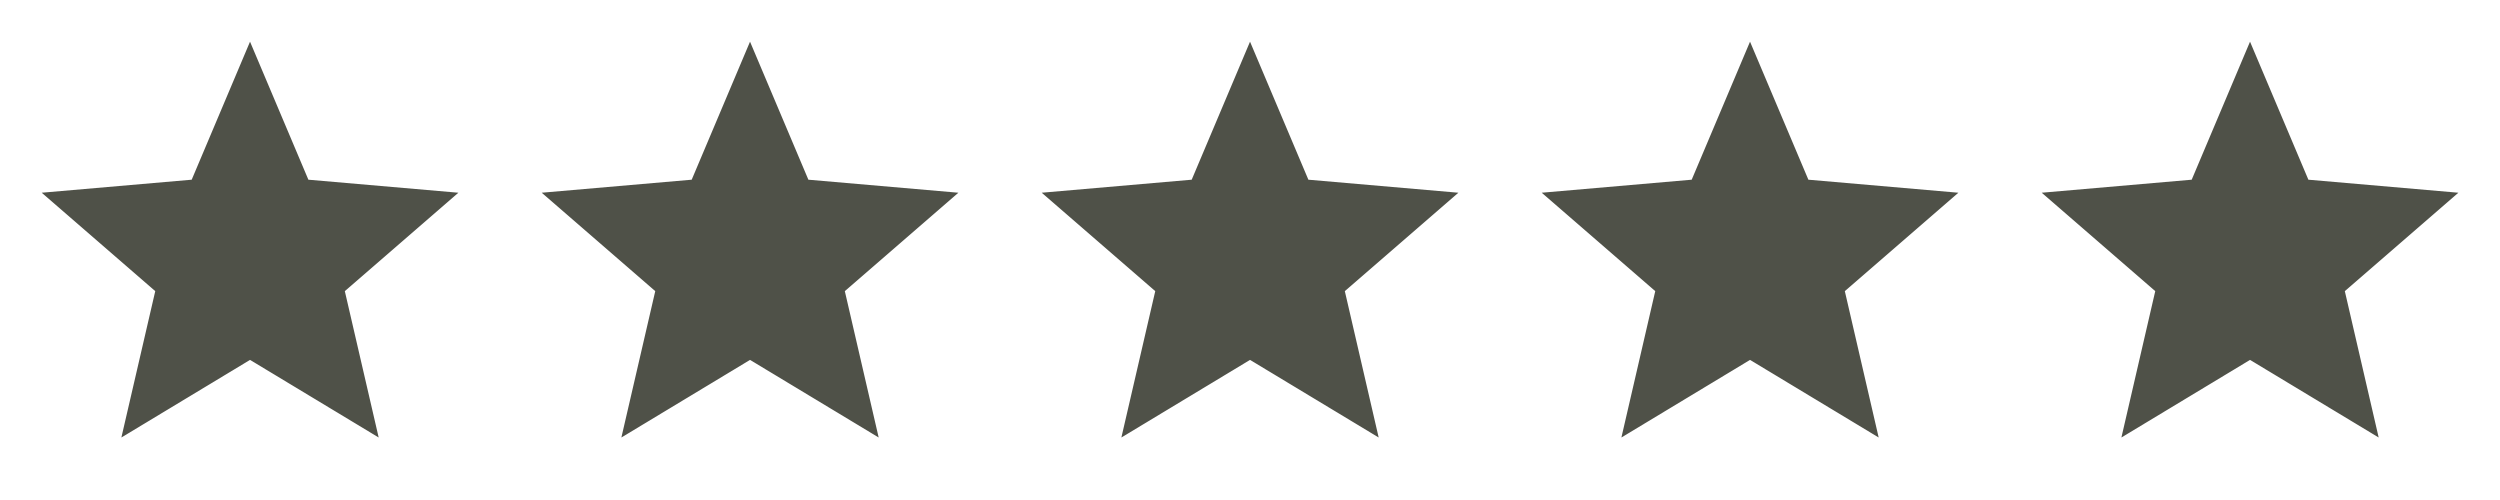
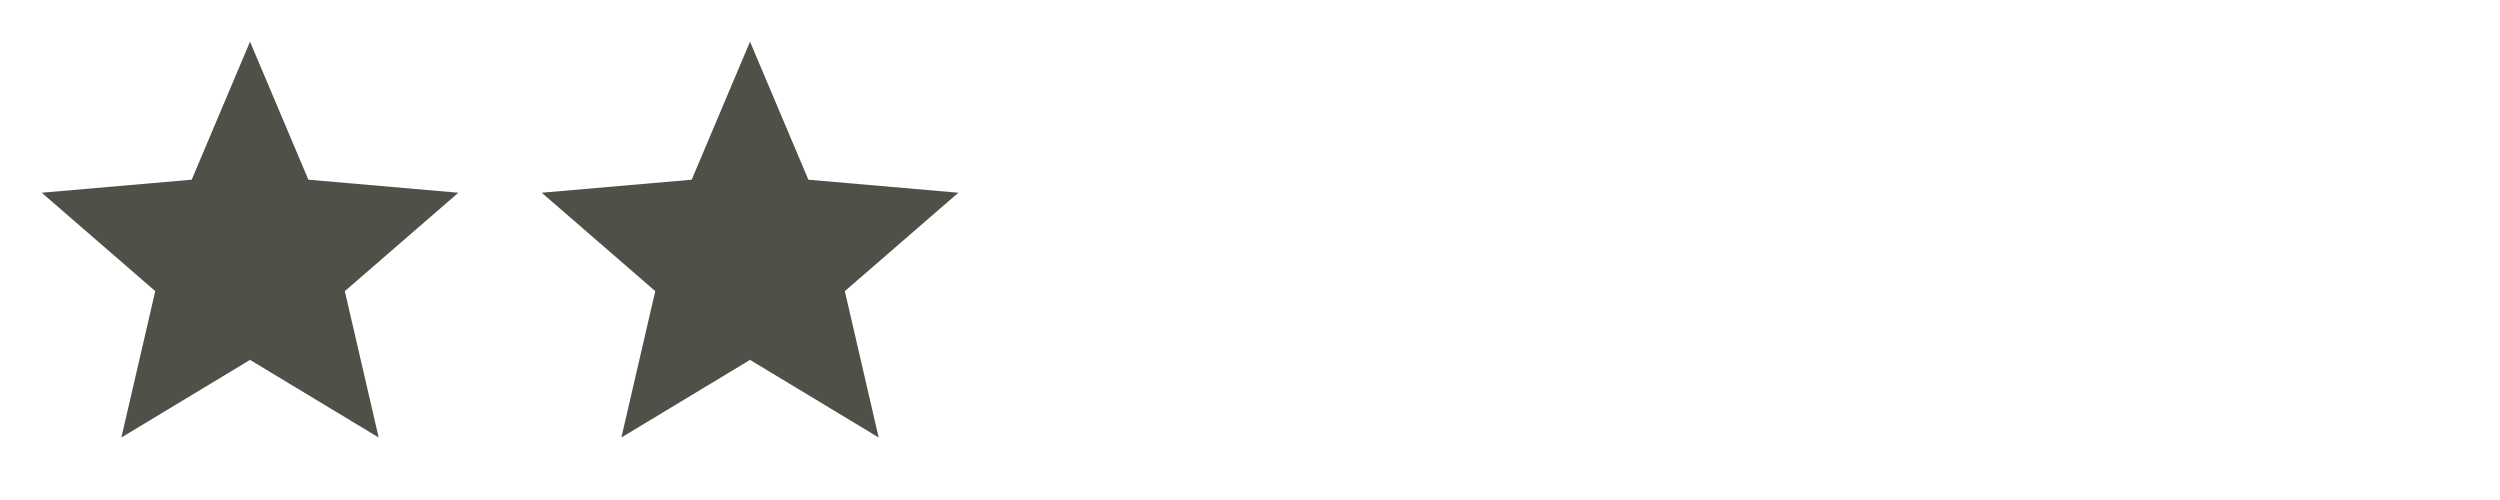
<svg xmlns="http://www.w3.org/2000/svg" width="100" height="20" viewBox="0 0 100 20" fill="none">
  <path d="M4.855 17.5L6.21 11.646L1.668 7.709L7.668 7.188L10.001 1.667L12.335 7.188L18.335 7.709L13.793 11.646L15.147 17.5L10.001 14.396L4.855 17.5Z" fill="#4F5148" />
  <path d="M24.855 17.5L26.21 11.646L21.668 7.709L27.668 7.188L30.001 1.667L32.335 7.188L38.335 7.709L33.793 11.646L35.147 17.5L30.001 14.396L24.855 17.5Z" fill="#4F5148" />
-   <path d="M44.855 17.5L46.21 11.646L41.668 7.709L47.668 7.188L50.001 1.667L52.335 7.188L58.335 7.709L53.793 11.646L55.147 17.5L50.001 14.396L44.855 17.5Z" fill="#4F5148" />
-   <path d="M64.856 17.5L66.21 11.646L61.668 7.709L67.668 7.188L70.001 1.667L72.335 7.188L78.335 7.709L73.793 11.646L75.147 17.5L70.001 14.396L64.856 17.5Z" fill="#4F5148" />
-   <path d="M84.856 17.5L86.21 11.646L81.668 7.709L87.668 7.188L90.001 1.667L92.335 7.188L98.335 7.709L93.793 11.646L95.147 17.5L90.001 14.396L84.856 17.5Z" fill="#4F5148" />
</svg>